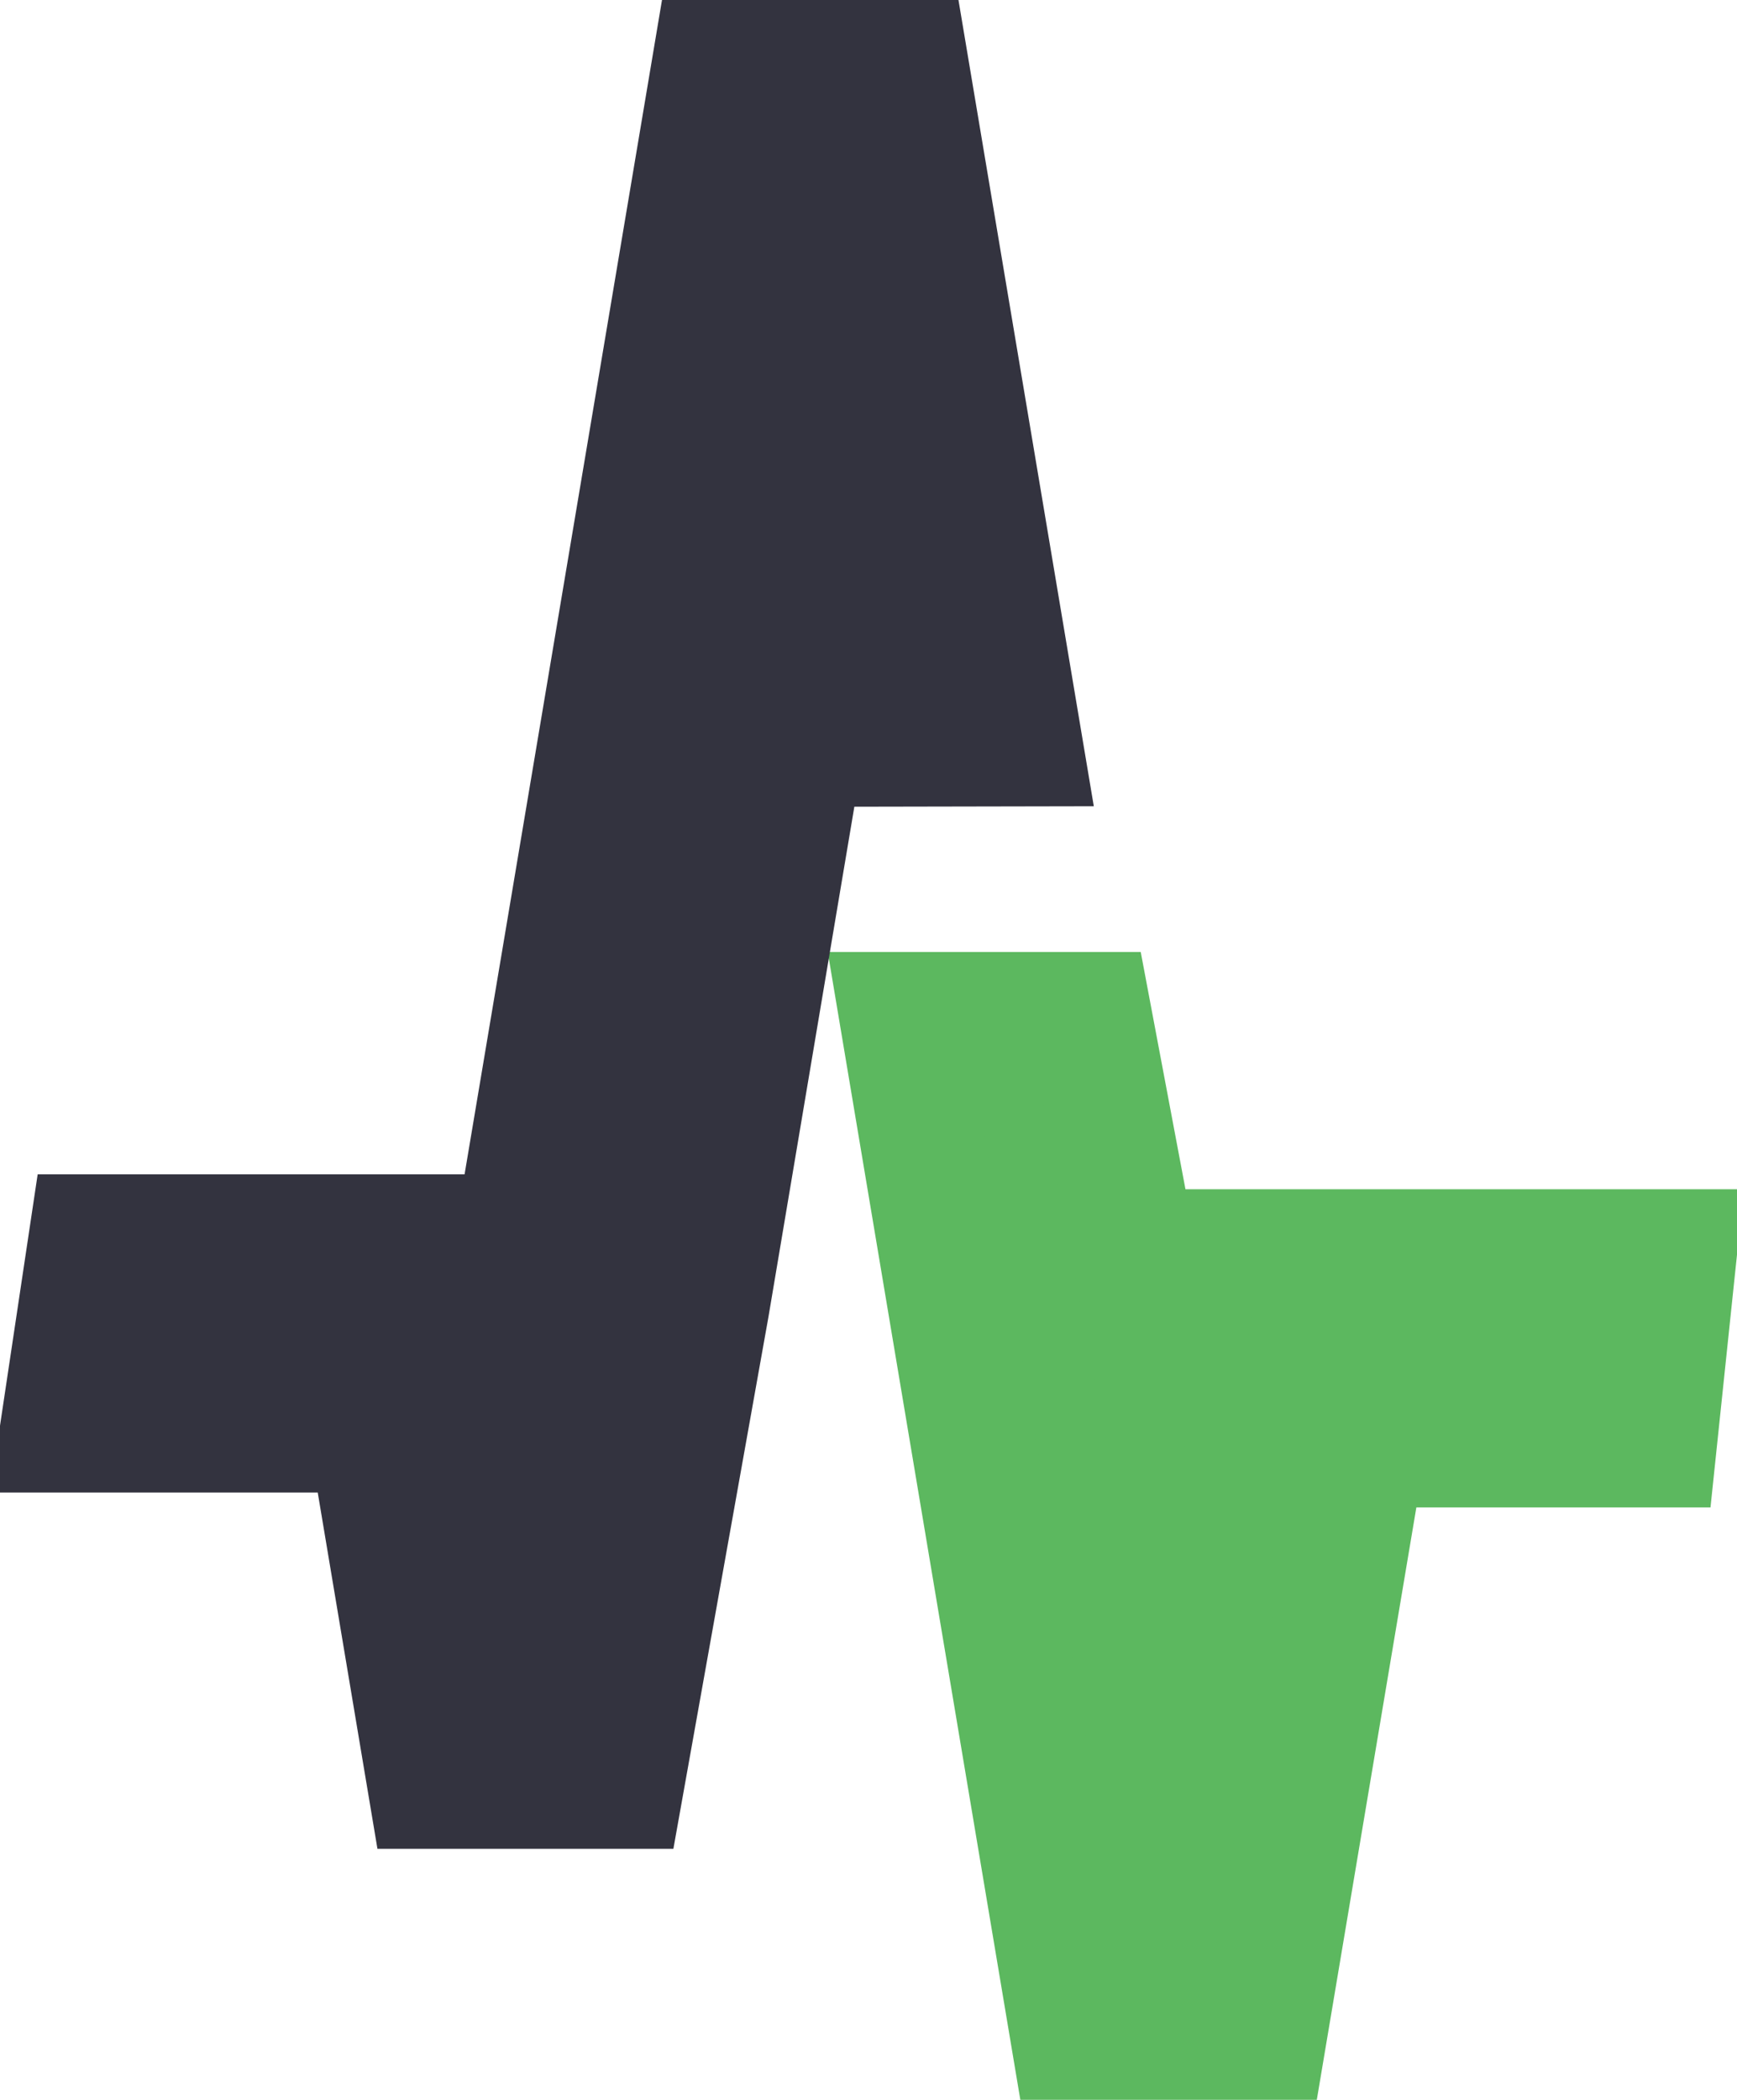
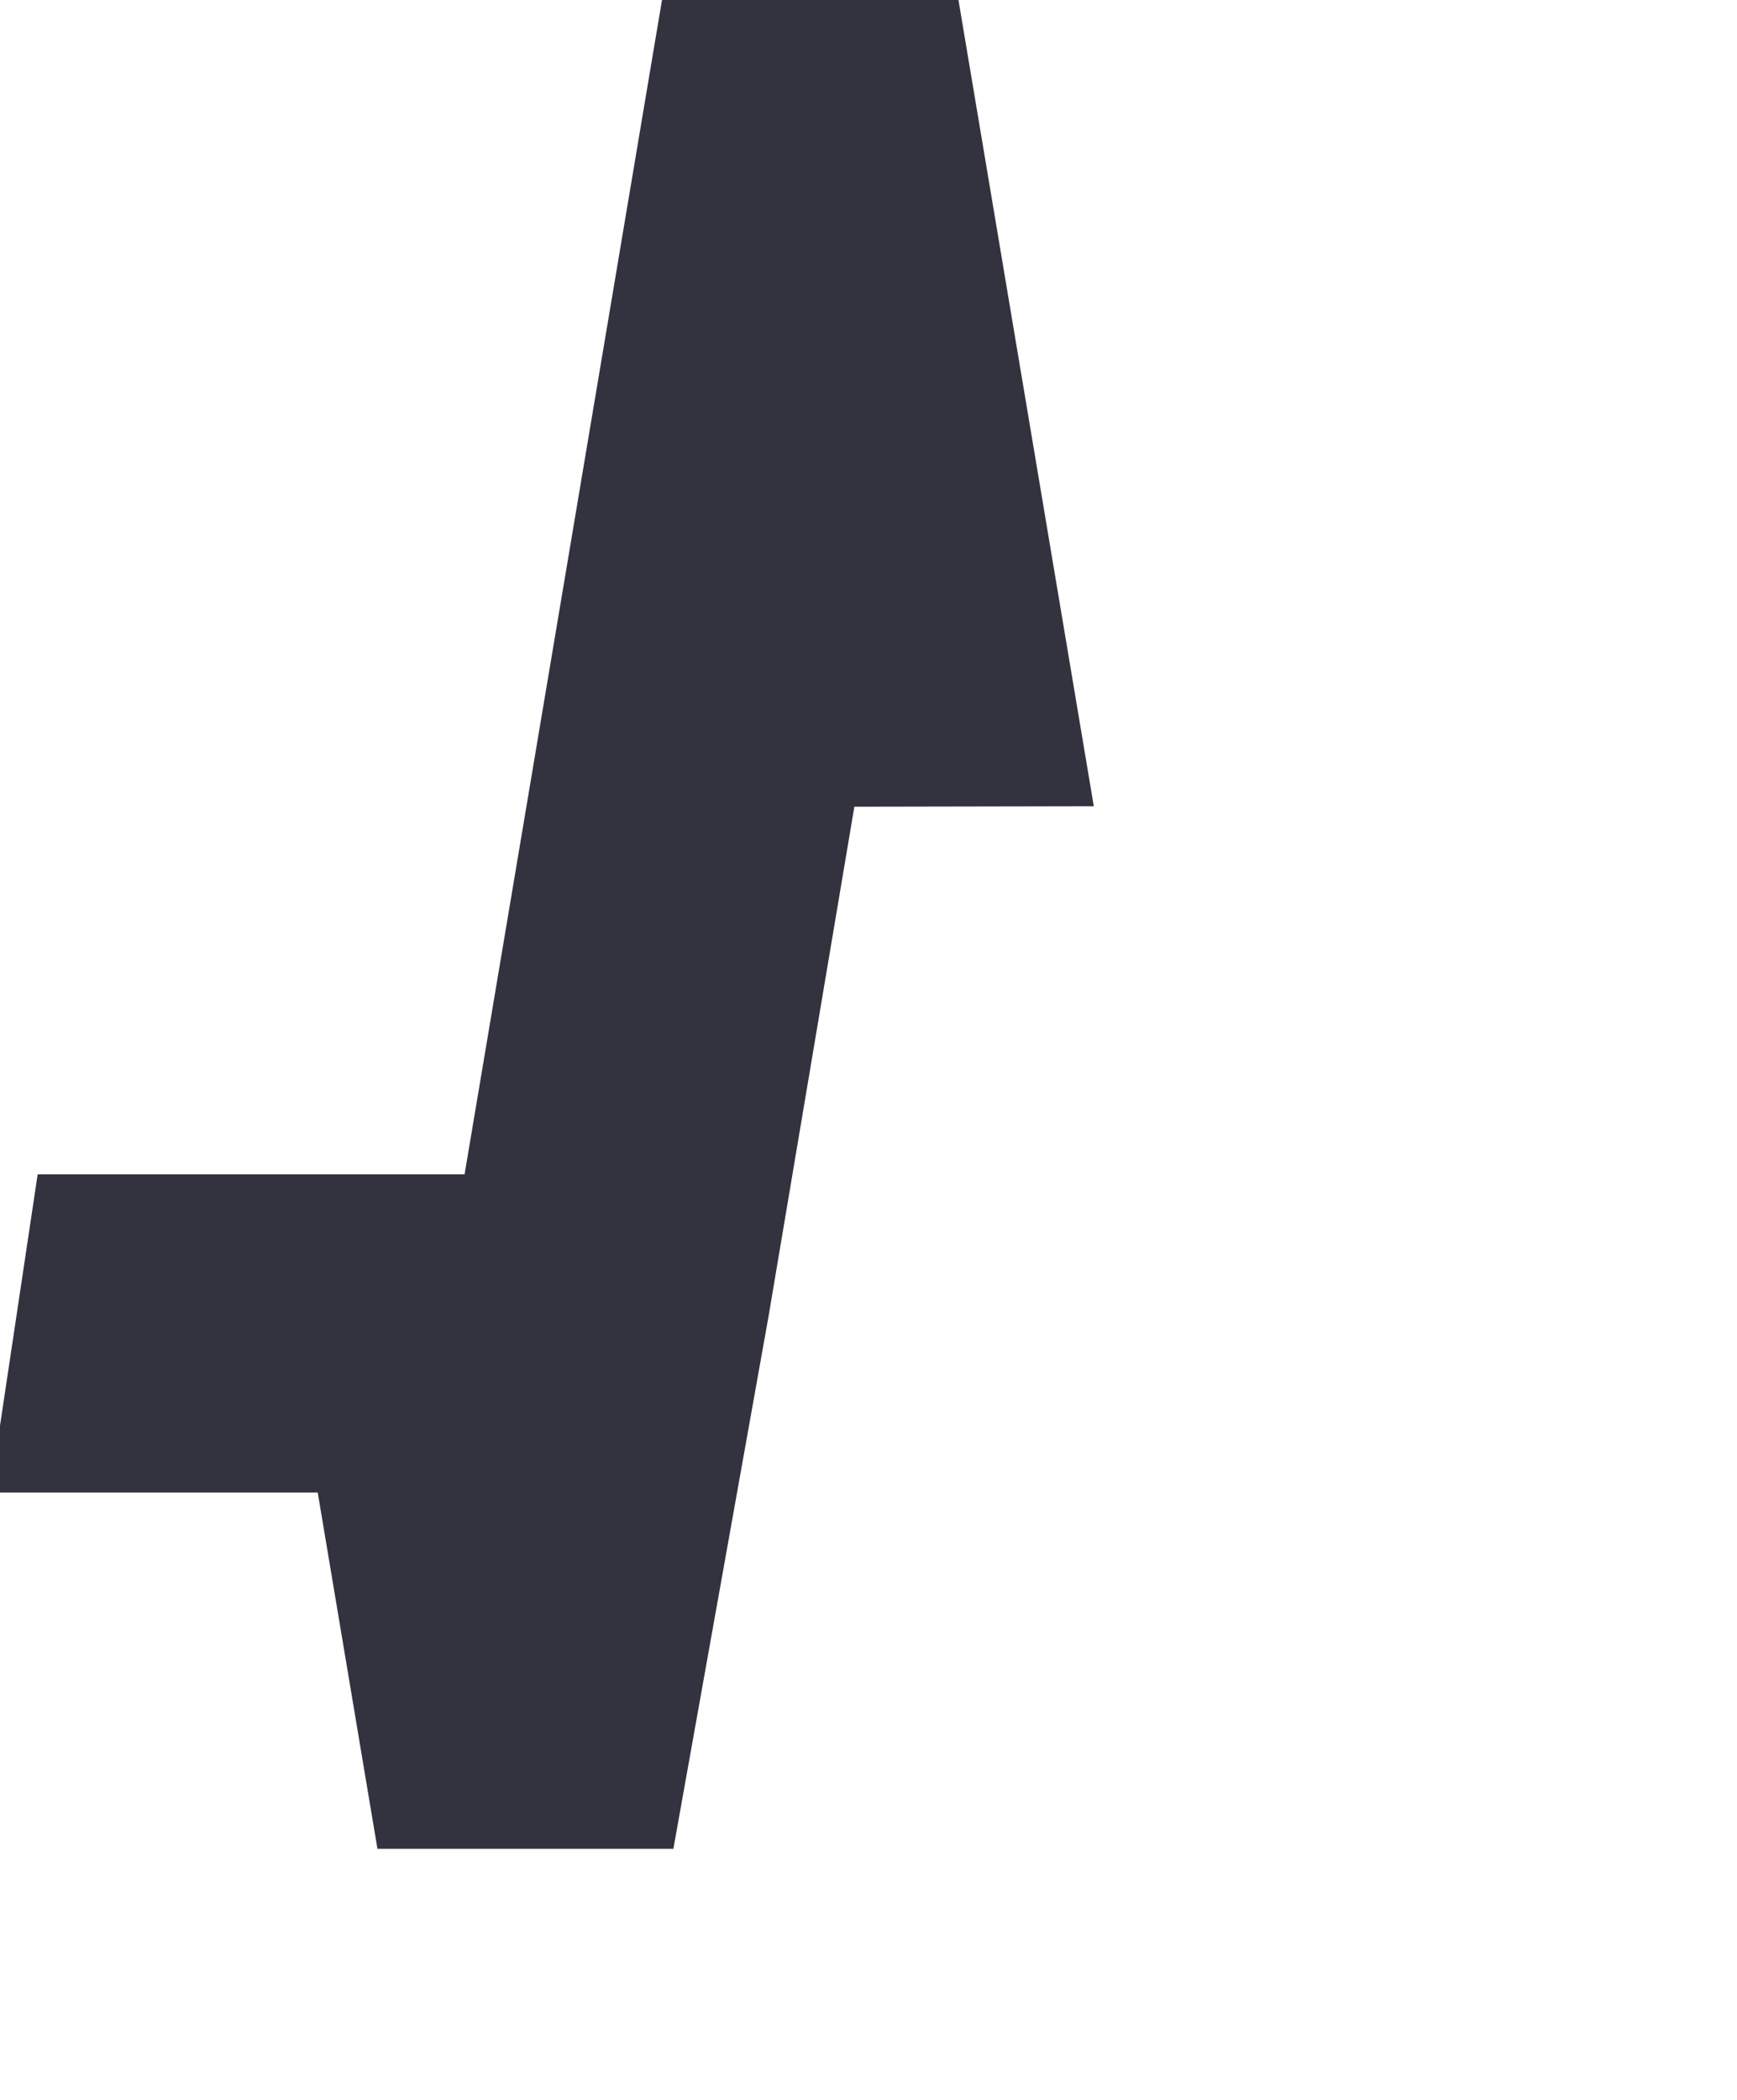
<svg xmlns="http://www.w3.org/2000/svg" xml:space="preserve" viewBox="46.6 2.94 418.8 506.2">
-   <path d="M309.2 899.8h-45.3l41.4 246.7h46.1l24-142.8h70.1l4.9-46.7H335.9l-7.5 44.6z" style="fill-rule:evenodd;clip-rule:evenodd;fill:#5cb85f;stroke:#5cb85f;stroke-width:30" transform="translate(0 -652.362)" />
  <path d="m218.9 670.3-47.6 283.1H68.6l-7 46.7h74.3l14.4 85.9h46.1l20.7-115.8 22.8-135.4 52.7-.1L265 670.3z" style="fill-rule:evenodd;clip-rule:evenodd;fill:#33333f;stroke:#33333f;stroke-width:30" transform="translate(0 -652.362)" />
</svg>